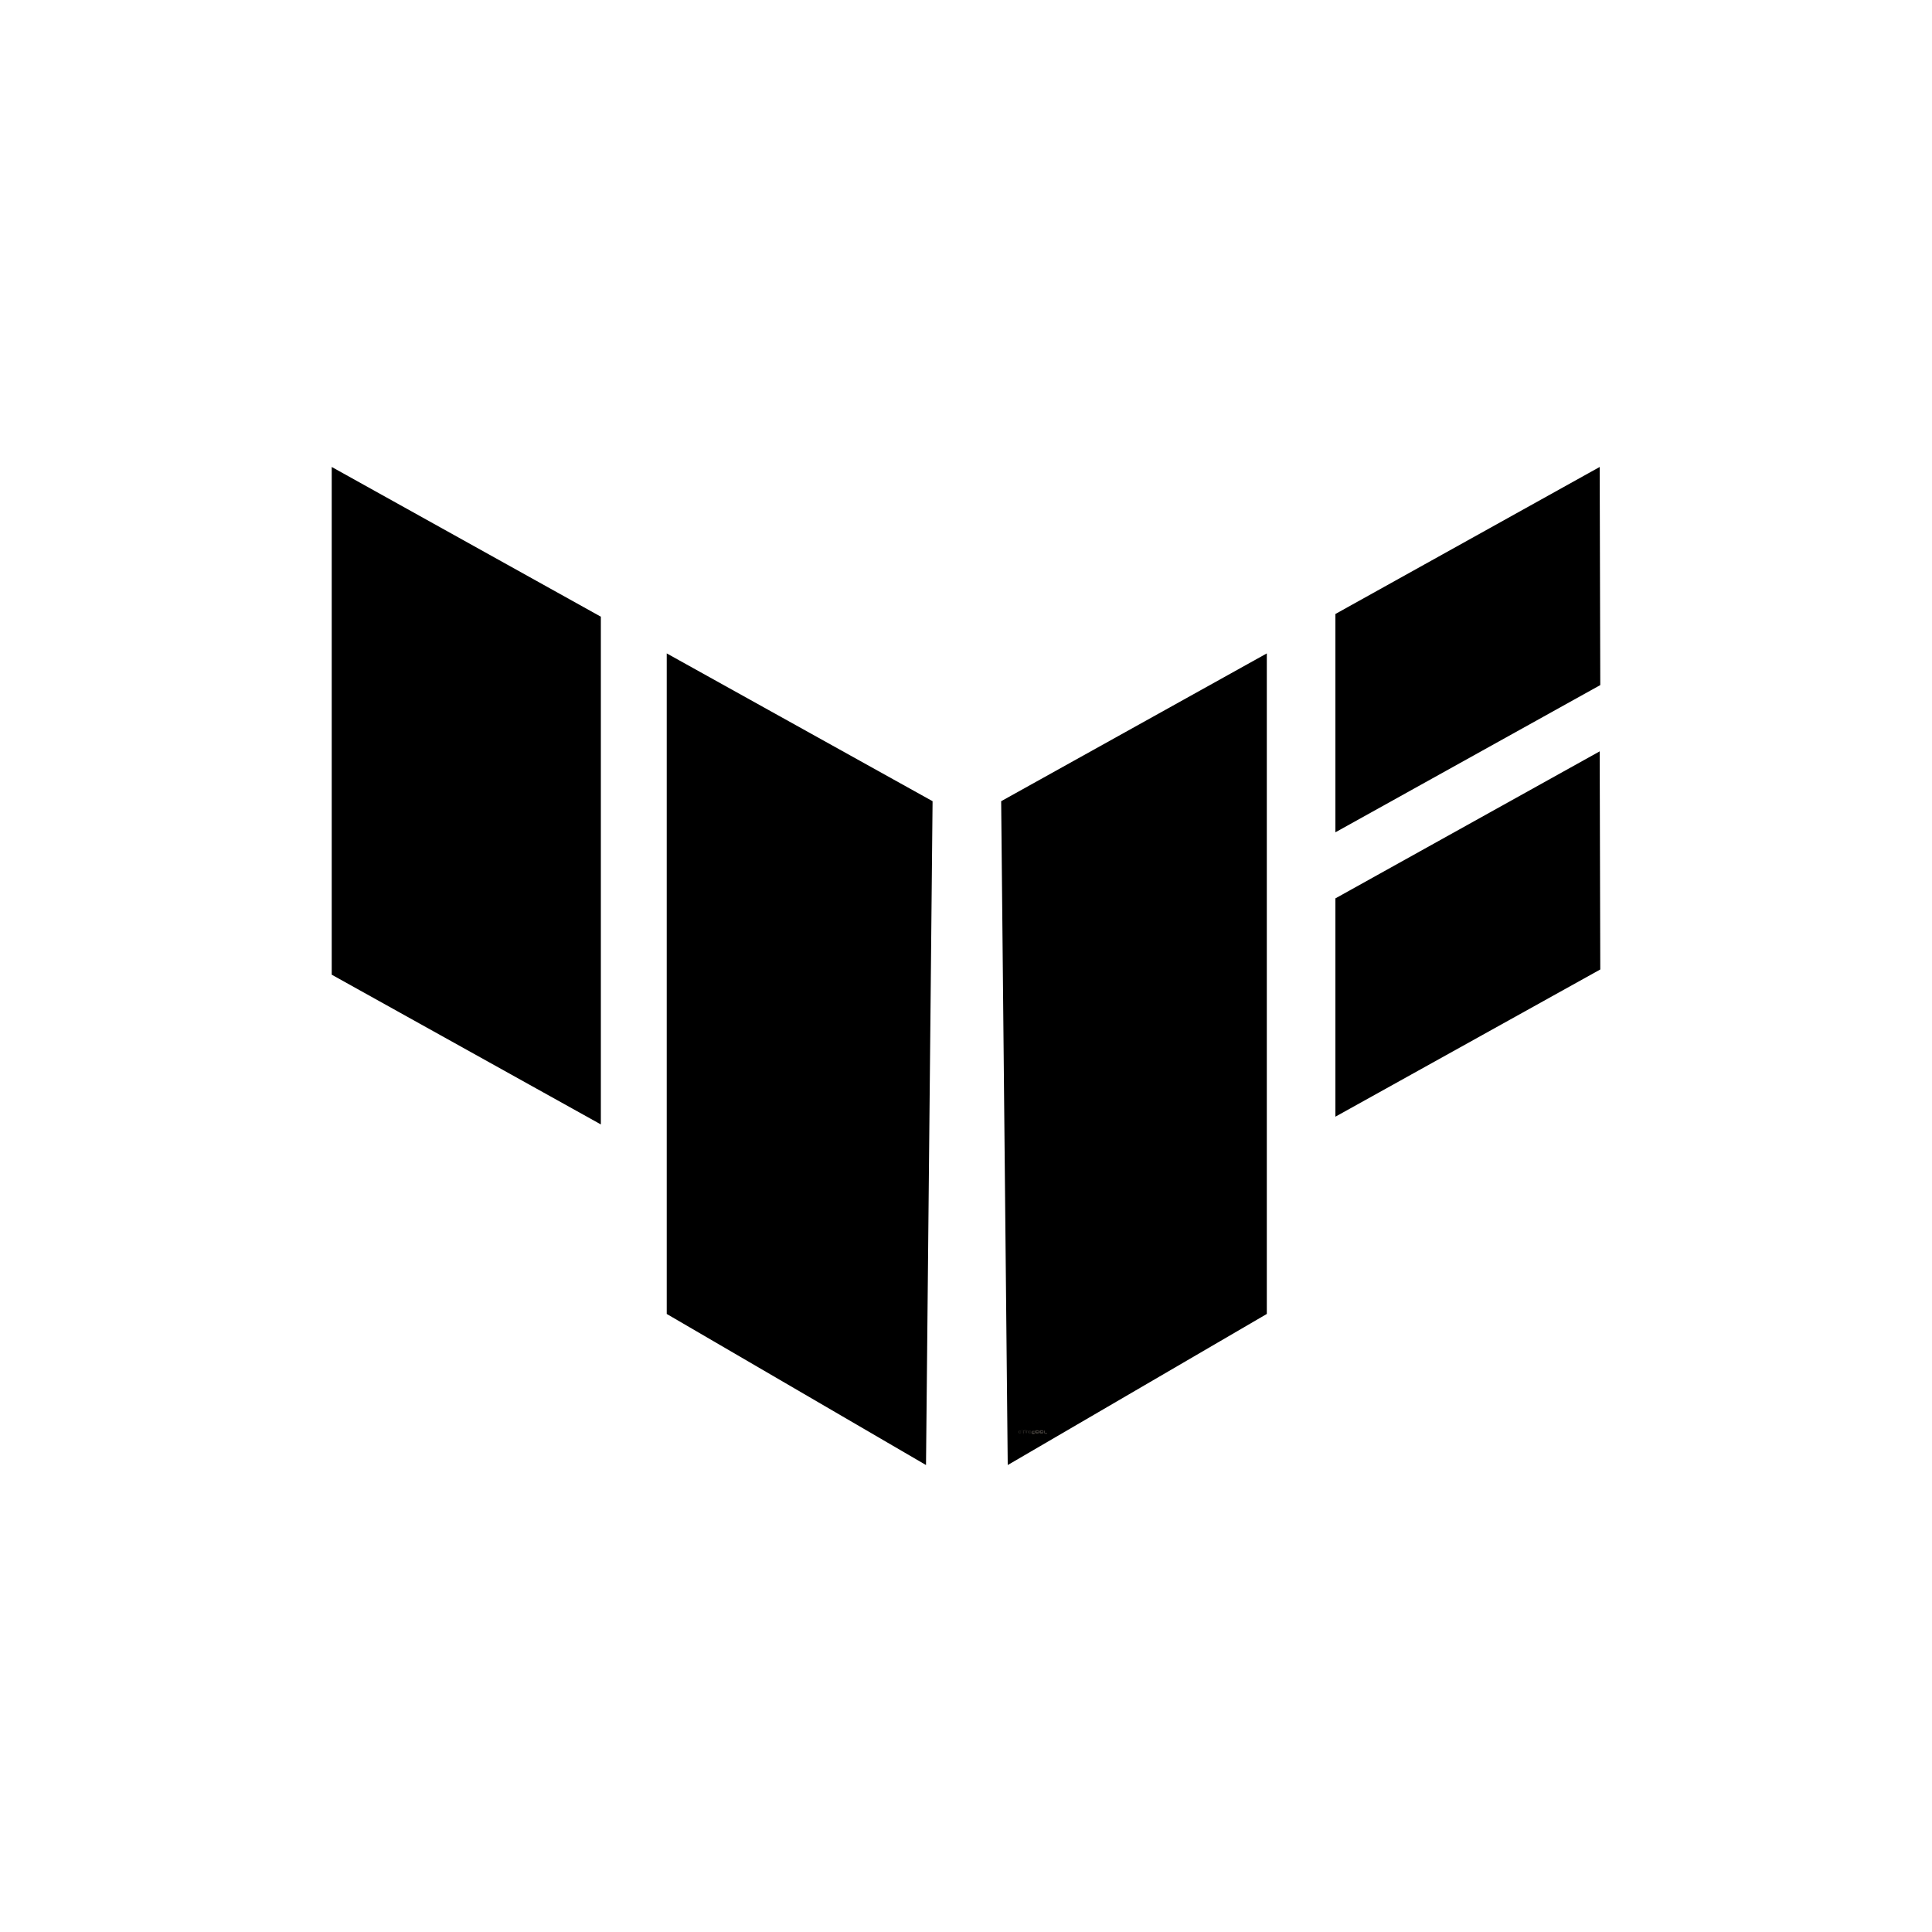
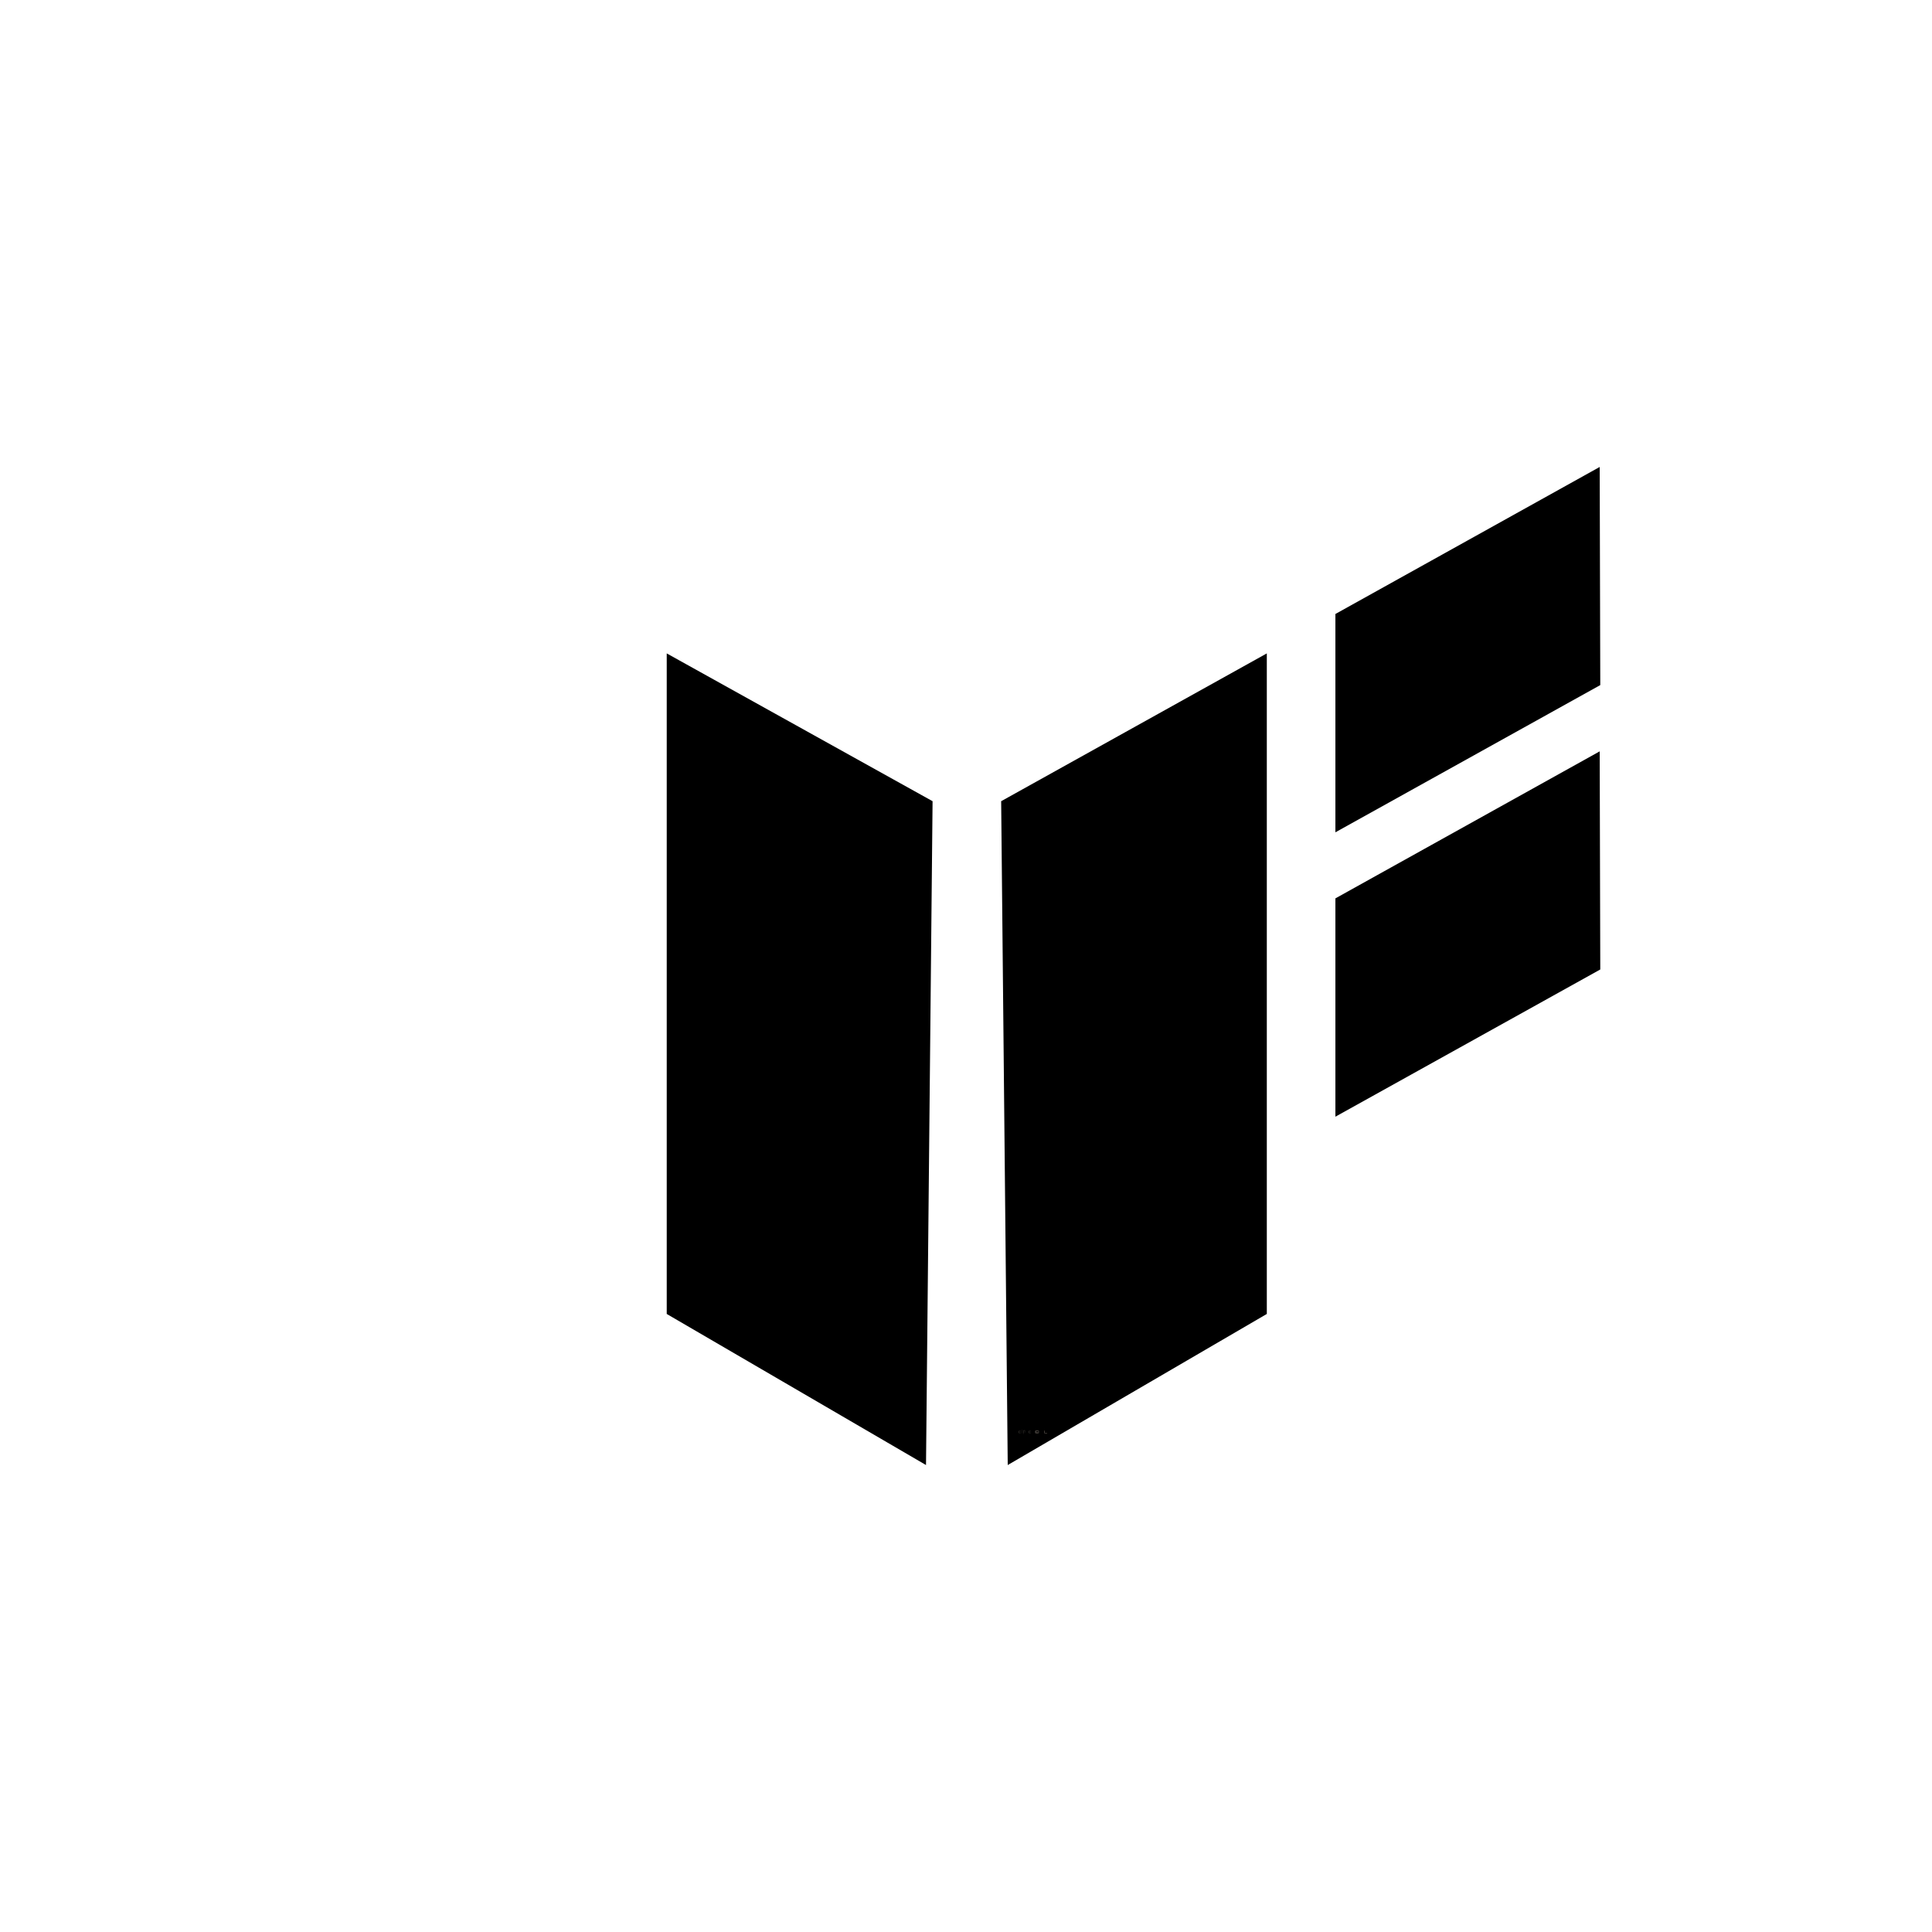
<svg xmlns="http://www.w3.org/2000/svg" viewBox="0 0 100 100">
  <defs>
    <style>
      .cls-1 {
        fill-rule: evenodd;
      }

      .cls-1, .cls-2 {
        fill: #3d3935;
      }
    </style>
  </defs>
  <g id="Logos">
    <g>
-       <polygon points="17.17 24.17 17.17 50.45 31.1 58.2 31.1 31.92 17.17 24.17" />
      <polygon points="34.51 33.82 34.51 68.01 47.93 75.83 48.27 41.47 34.51 33.82" />
      <polygon points="65.57 33.82 65.57 68.01 52.16 75.83 51.82 41.47 65.57 33.82" />
      <polygon points="69.12 31.78 69.12 43.08 82.83 35.46 82.8 24.17 69.12 31.78" />
      <polygon points="69.12 46.5 69.12 57.8 82.83 50.18 82.8 38.89 69.12 46.5" />
    </g>
  </g>
  <g id="Watermark">
    <g>
      <path class="cls-1" d="m53.76,74.05s-.02-.02-.04-.02h-.09s-.03,0-.04.02h0s-.02.02-.02.04v.05s0,.03.02.04h0s.02.02.04.02h.09s.03,0,.04-.02c0,0,.02-.02.02-.04v-.05s0-.03-.02-.04Zm-.02.08s0,0,0,0c0,0,0,0,0,0h-.09s0,0,0,0c0,0,0,0,0,0v-.05s0,0,0,0c0,0,0,0,0,0h.09s0,0,0,0c0,0,0,0,0,0v.05Z" />
-       <path class="cls-1" d="m53.99,74.05s-.02-.02-.04-.02h-.09s-.03,0-.04.02h0s-.02.02-.02.04v.05s0,.03.02.04h0s.02.02.04.02h.09s.03,0,.04-.02c0,0,.02-.02.02-.04v-.05s0-.03-.02-.04Zm-.02.08s0,0,0,0c0,0,0,0,0,0h-.09s0,0,0,0c0,0,0,0,0,0v-.05s0,0,0,0c0,0,0,0,0,0h.09s0,0,0,0c0,0,0,0,0,0v.05Z" />
      <path class="cls-1" d="m54.08,74.15s0,0,0,0c0,0,0,0,0,0v-.1h-.04v.1s0,.03.02.04c0,0,.02.02.04.02h.1v-.04h-.1Z" />
-       <path class="cls-1" d="m53.55,74.15h-.1s0,0,0,0c0,0,0,0,0,0v-.05s0,0,0,0c0,0,0,0,0,0h.1v-.04h-.1s-.03,0-.04.02h0s-.02.02-.02.04v.05s0,.03.02.04h0s.02.02.04.02h.1v-.04Z" />
      <g>
        <path class="cls-2" d="m52.79,74.19h-.02s-.02,0-.03-.01c0,0-.01-.02-.01-.03v-.06s0-.02.01-.03c0,0,.02-.01.03-.01h.06s0,0,0,0v.14s0,0,0,0h-.01s0,0,0,0h0s0-.01,0-.01c0,.01-.02.02-.03.02Zm.03-.05v-.08s0,0,0,0h-.04s-.02,0-.02.03v.06s0,.03.02.03h.02s.02,0,.02,0c0,0,0-.01,0-.02Z" />
-         <path class="cls-2" d="m52.9,74.19h-.01s0,0,0,0v-.2s0,0,0,0h.01s0,0,0,0v.2s0,0,0,0Z" />
+         <path class="cls-2" d="m52.9,74.19h-.01s0,0,0,0v-.2h.01s0,0,0,0v.2s0,0,0,0Z" />
        <path class="cls-2" d="m52.97,74.23h-.01s0,0,0,0v-.19s0,0,0,0h.01s0,0,0,0h0s0,.01,0,.01c0-.01.02-.02.03-.02h.02s.02,0,.03.01c0,0,.01.02.01.03v.06s0,.02-.01.03c0,0-.02.01-.03.01h-.02s-.03,0-.03-.02h0v.05s0,0,0,0Zm.03-.06h.02s.03,0,.03-.03v-.06s0-.03-.03-.03h-.02s-.02,0-.02,0c0,0,0,.01,0,.02v.06s0,.02,0,.02c0,0,.01,0,.02,0Z" />
-         <path class="cls-2" d="m53.12,74.19h-.01s0,0,0,0v-.2s0,0,0,0h.01s0,0,0,0v.07h0s.02-.02.03-.02h.02s.02,0,.03.01.01.02.01.03v.1s0,0,0,0h-.01s0,0,0,0v-.1s0-.03-.02-.03h-.02s-.02,0-.02,0c0,0,0,.01,0,.02v.1s0,0,0,0Z" />
        <path class="cls-2" d="m53.31,74.19h-.02s-.02,0-.03-.01c0,0-.01-.02-.01-.03v-.06s0-.02.01-.03c0,0,.02-.01.03-.01h.06s0,0,0,0v.14s0,0,0,0h-.01s0,0,0,0h0s0-.01,0-.01c0,.01-.02.02-.03.02Zm.03-.05v-.08s0,0,0,0h-.04s-.02,0-.02.03v.06s0,.03.02.03h.02s.02,0,.02,0c0,0,0-.01,0-.02Z" />
      </g>
    </g>
  </g>
</svg>